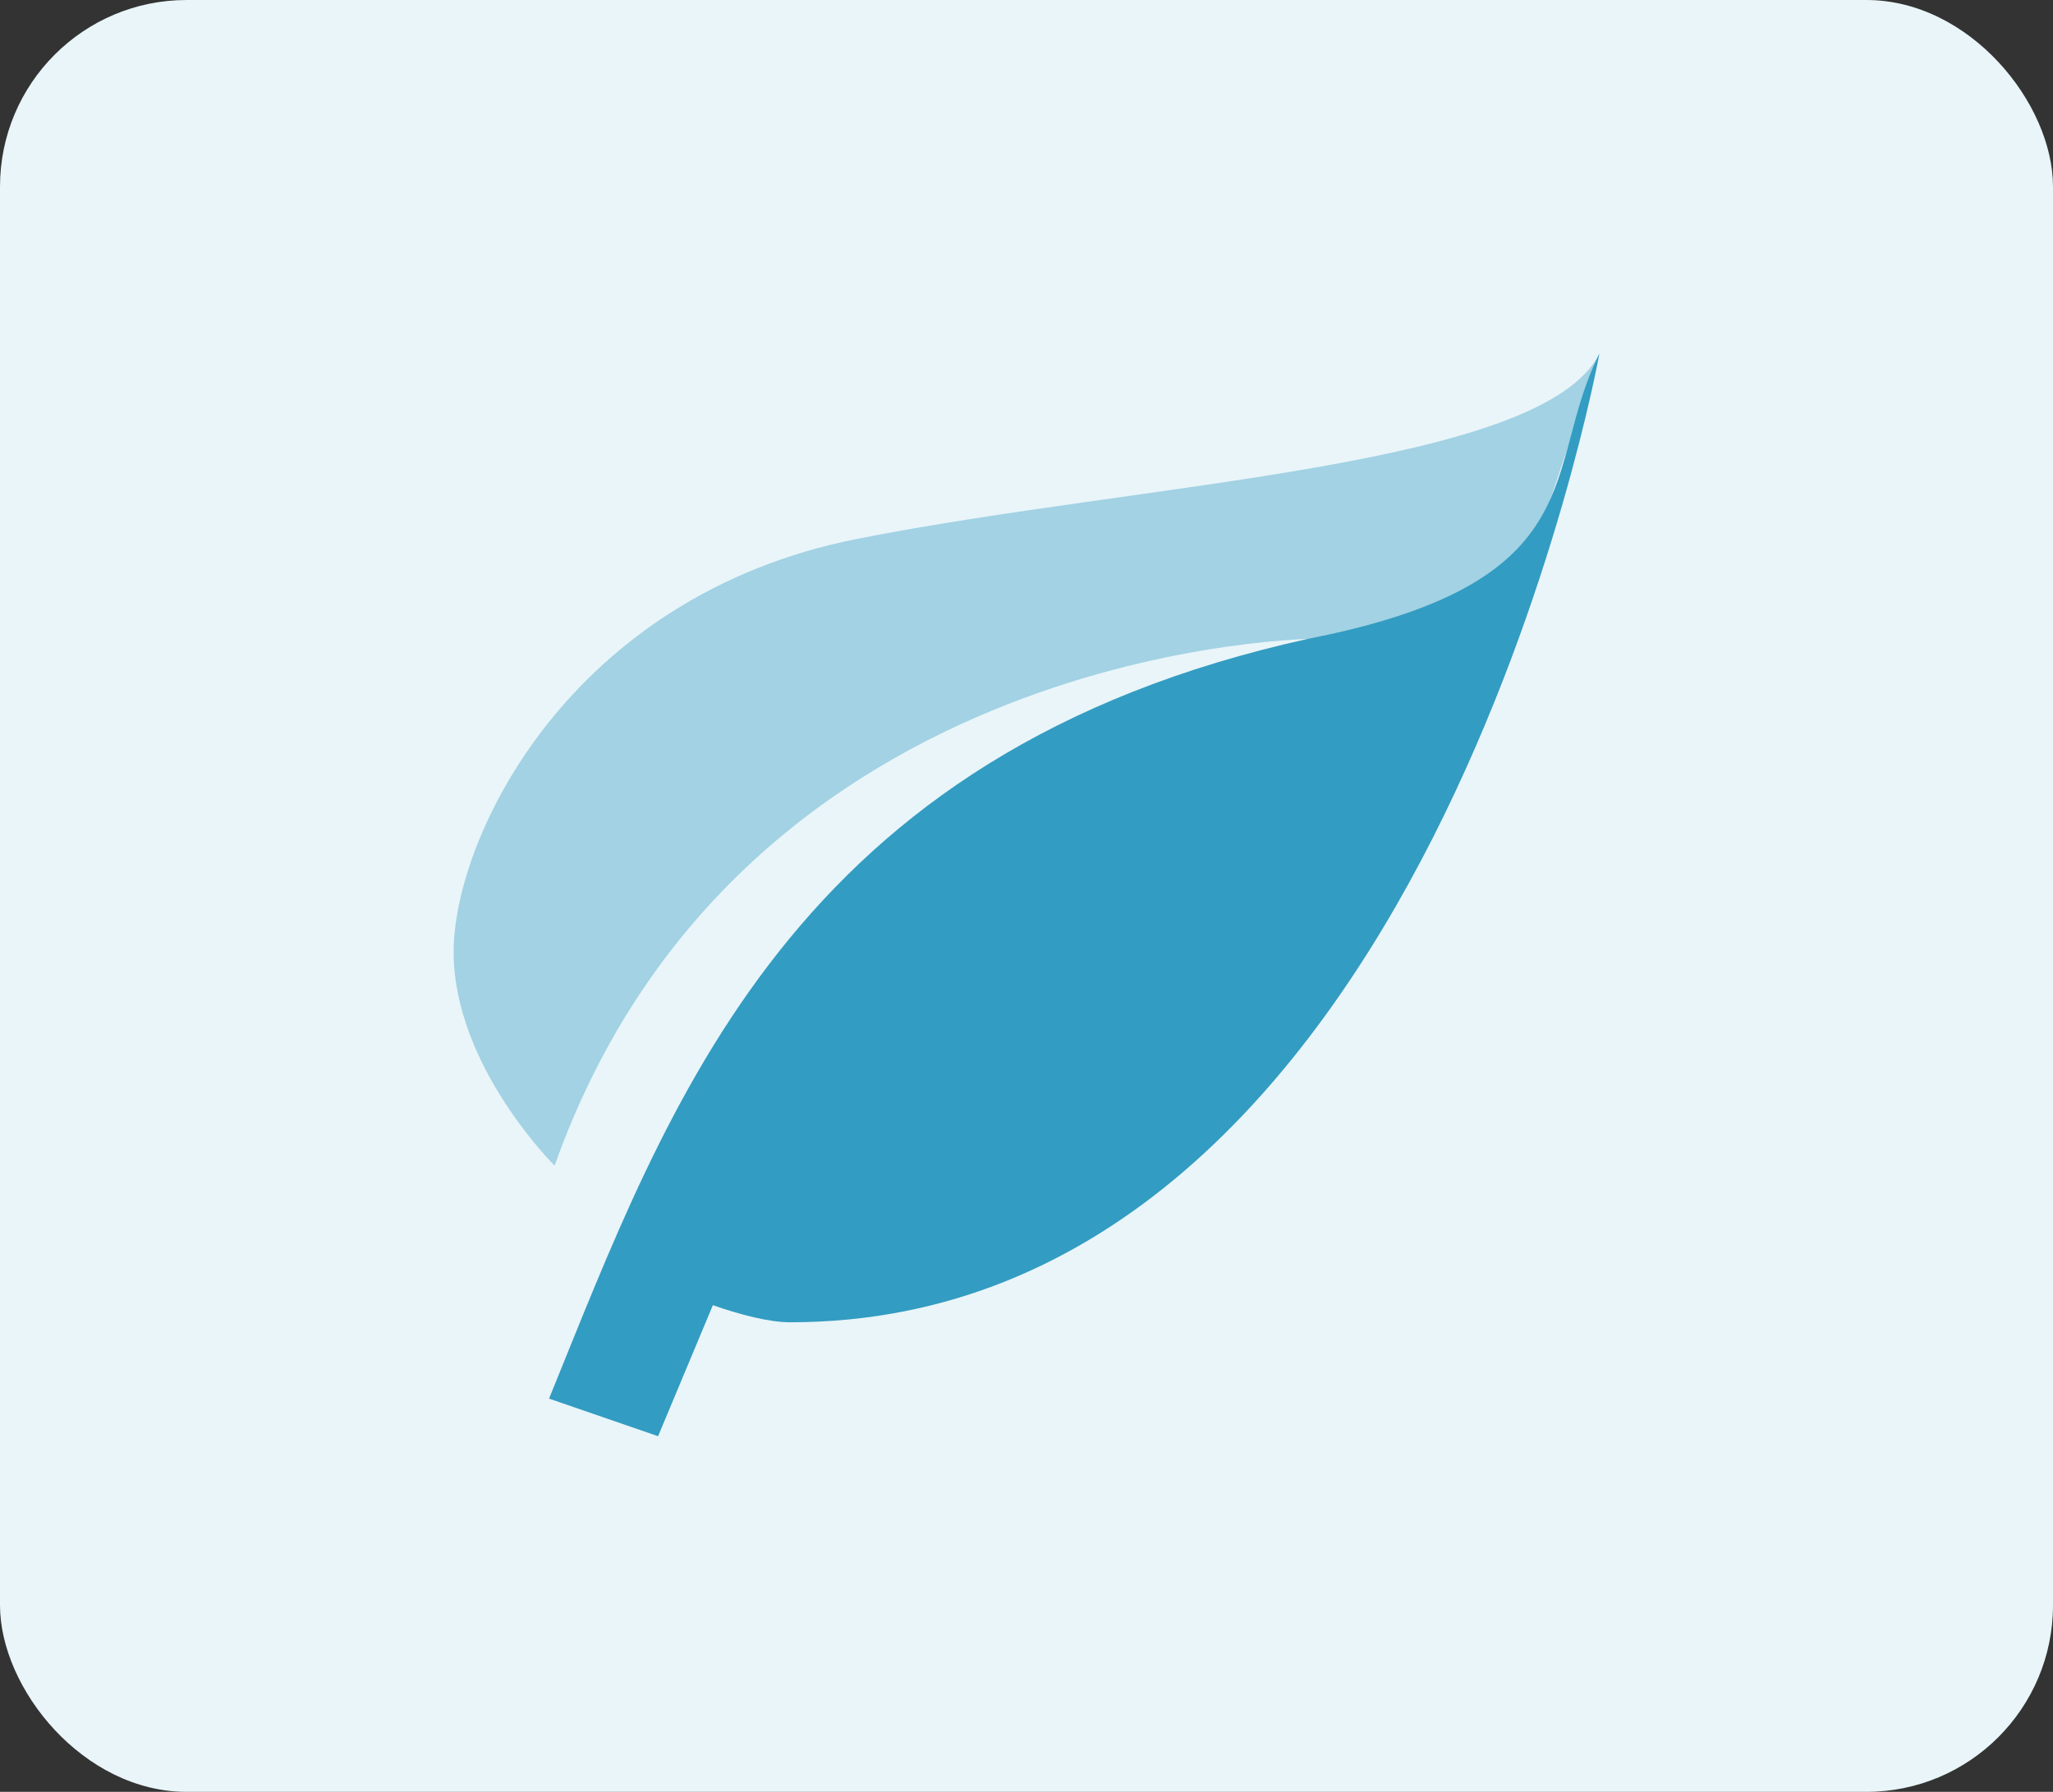
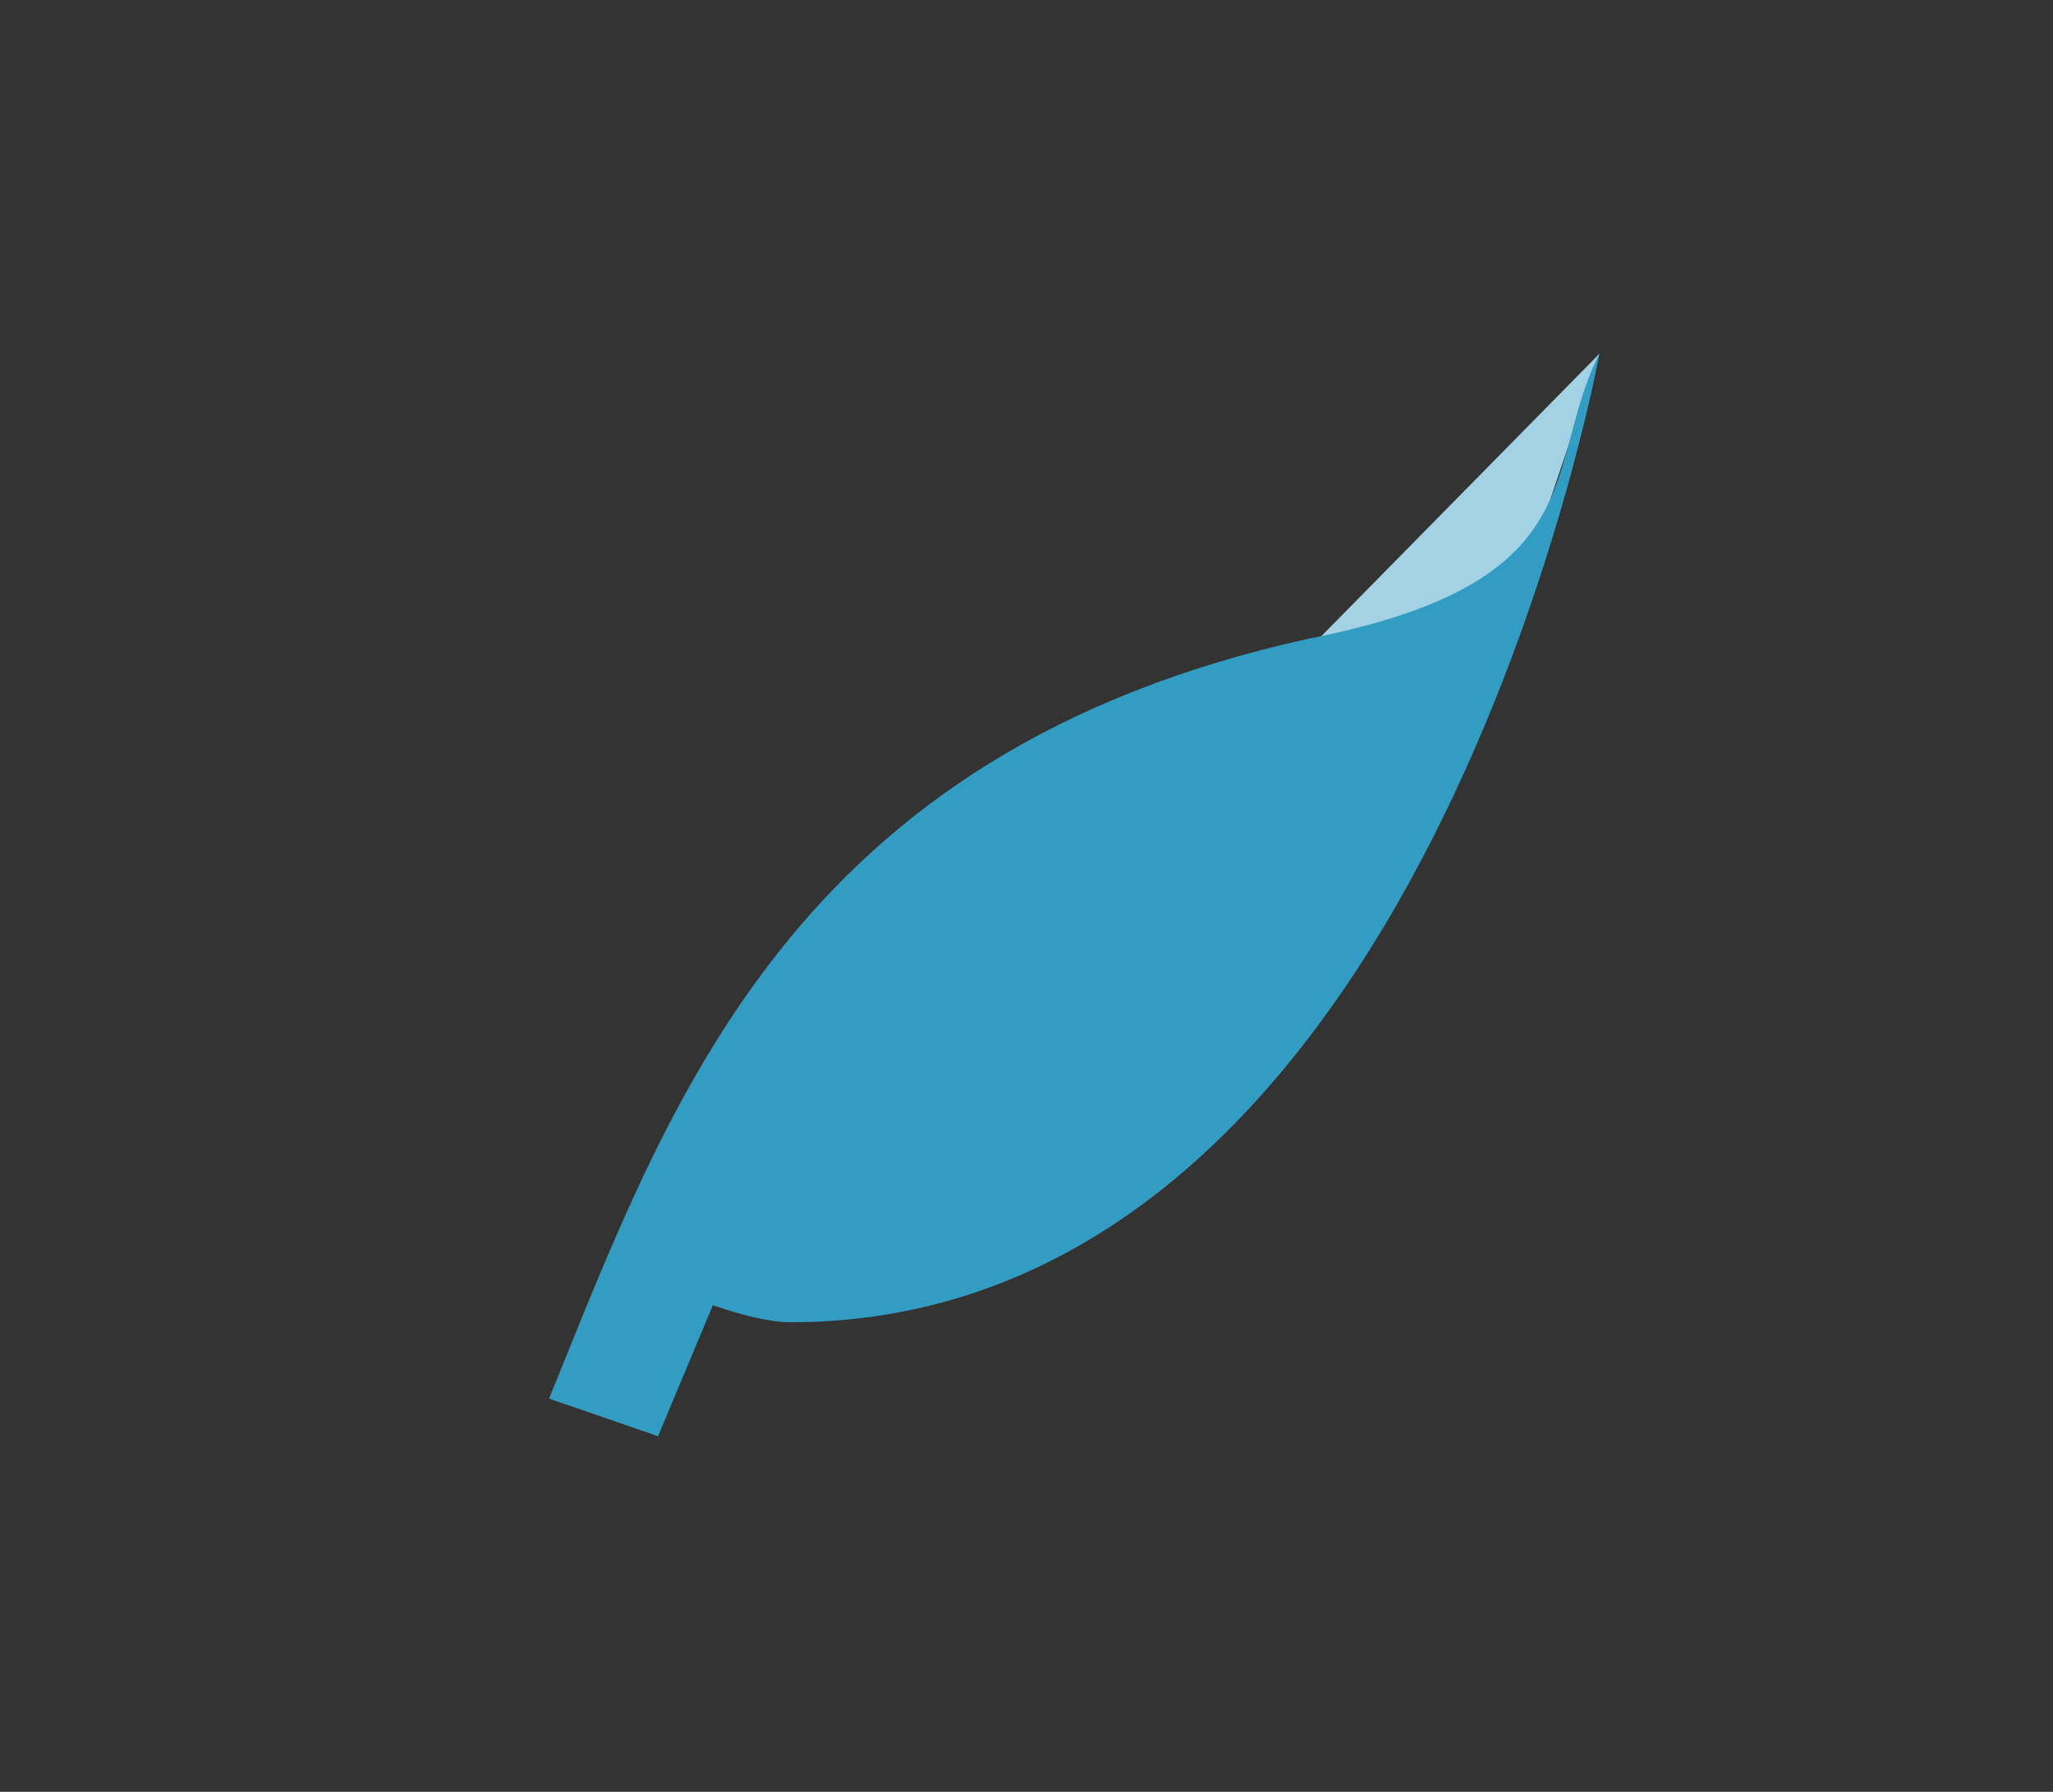
<svg xmlns="http://www.w3.org/2000/svg" fill="none" height="48" viewBox="0 0 55 48" width="55">
  <rect x="0" y="0" width="55" height="48" fill="#333333" stroke="none" />
-   <rect fill="#e9f5f9" height="48" rx="5" width="55" />
-   <path d="m35.336 17.105 5.276-.684.64-2.211 1.599-4.737c-1.546 3.053-12.151 3.434-19.879 4.961-7.728 1.526-10.819 8.013-10.819 11.066 0 3.053 2.705 5.724 2.705 5.724 5.023-14.118 20.479-14.118 20.479-14.118z" fill="#a2d2e3" />
+   <path d="m35.336 17.105 5.276-.684.64-2.211 1.599-4.737z" fill="#a2d2e3" />
  <path d="m35.079 17.105c-13.91 3.053-17.155 12.47-20.37 20.361l2.921 1.007 1.468-3.51c.742.26 1.515.458 2.071.458 17.001 0 21.679-25.947 21.679-25.947-1.546 3.053-.042 6.105-7.769 7.632z" fill="#339cc2" />
</svg>